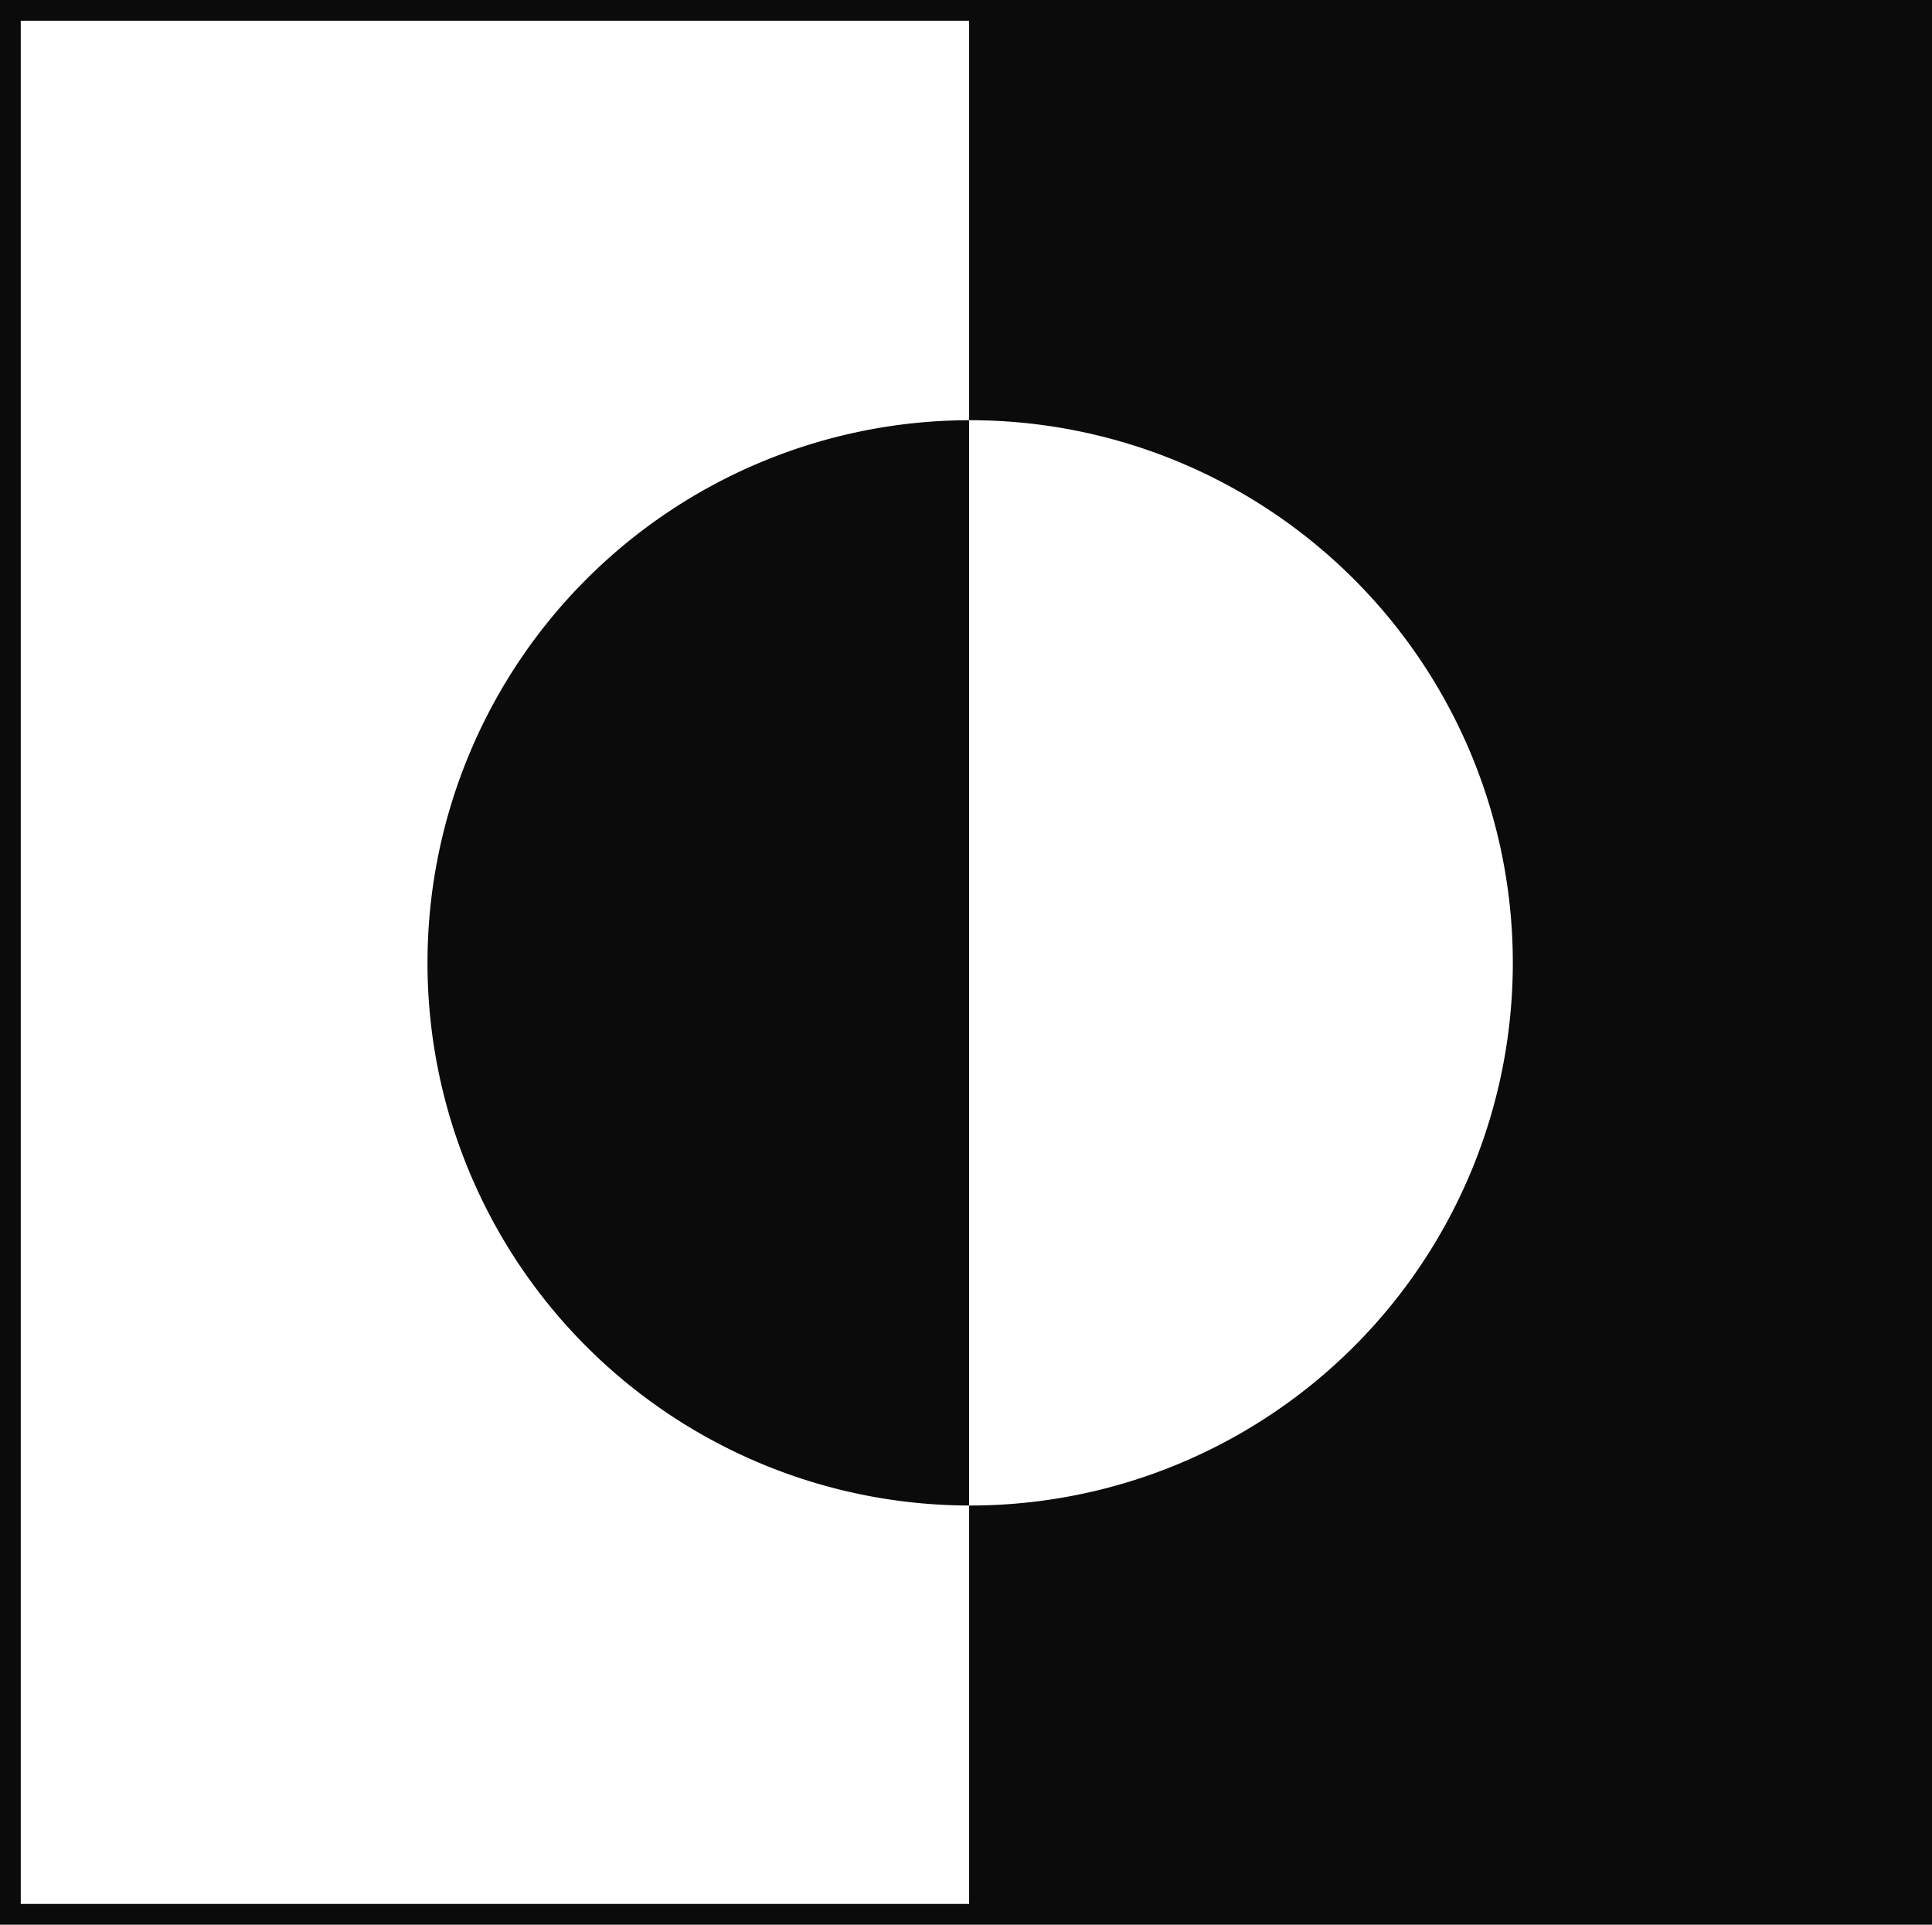
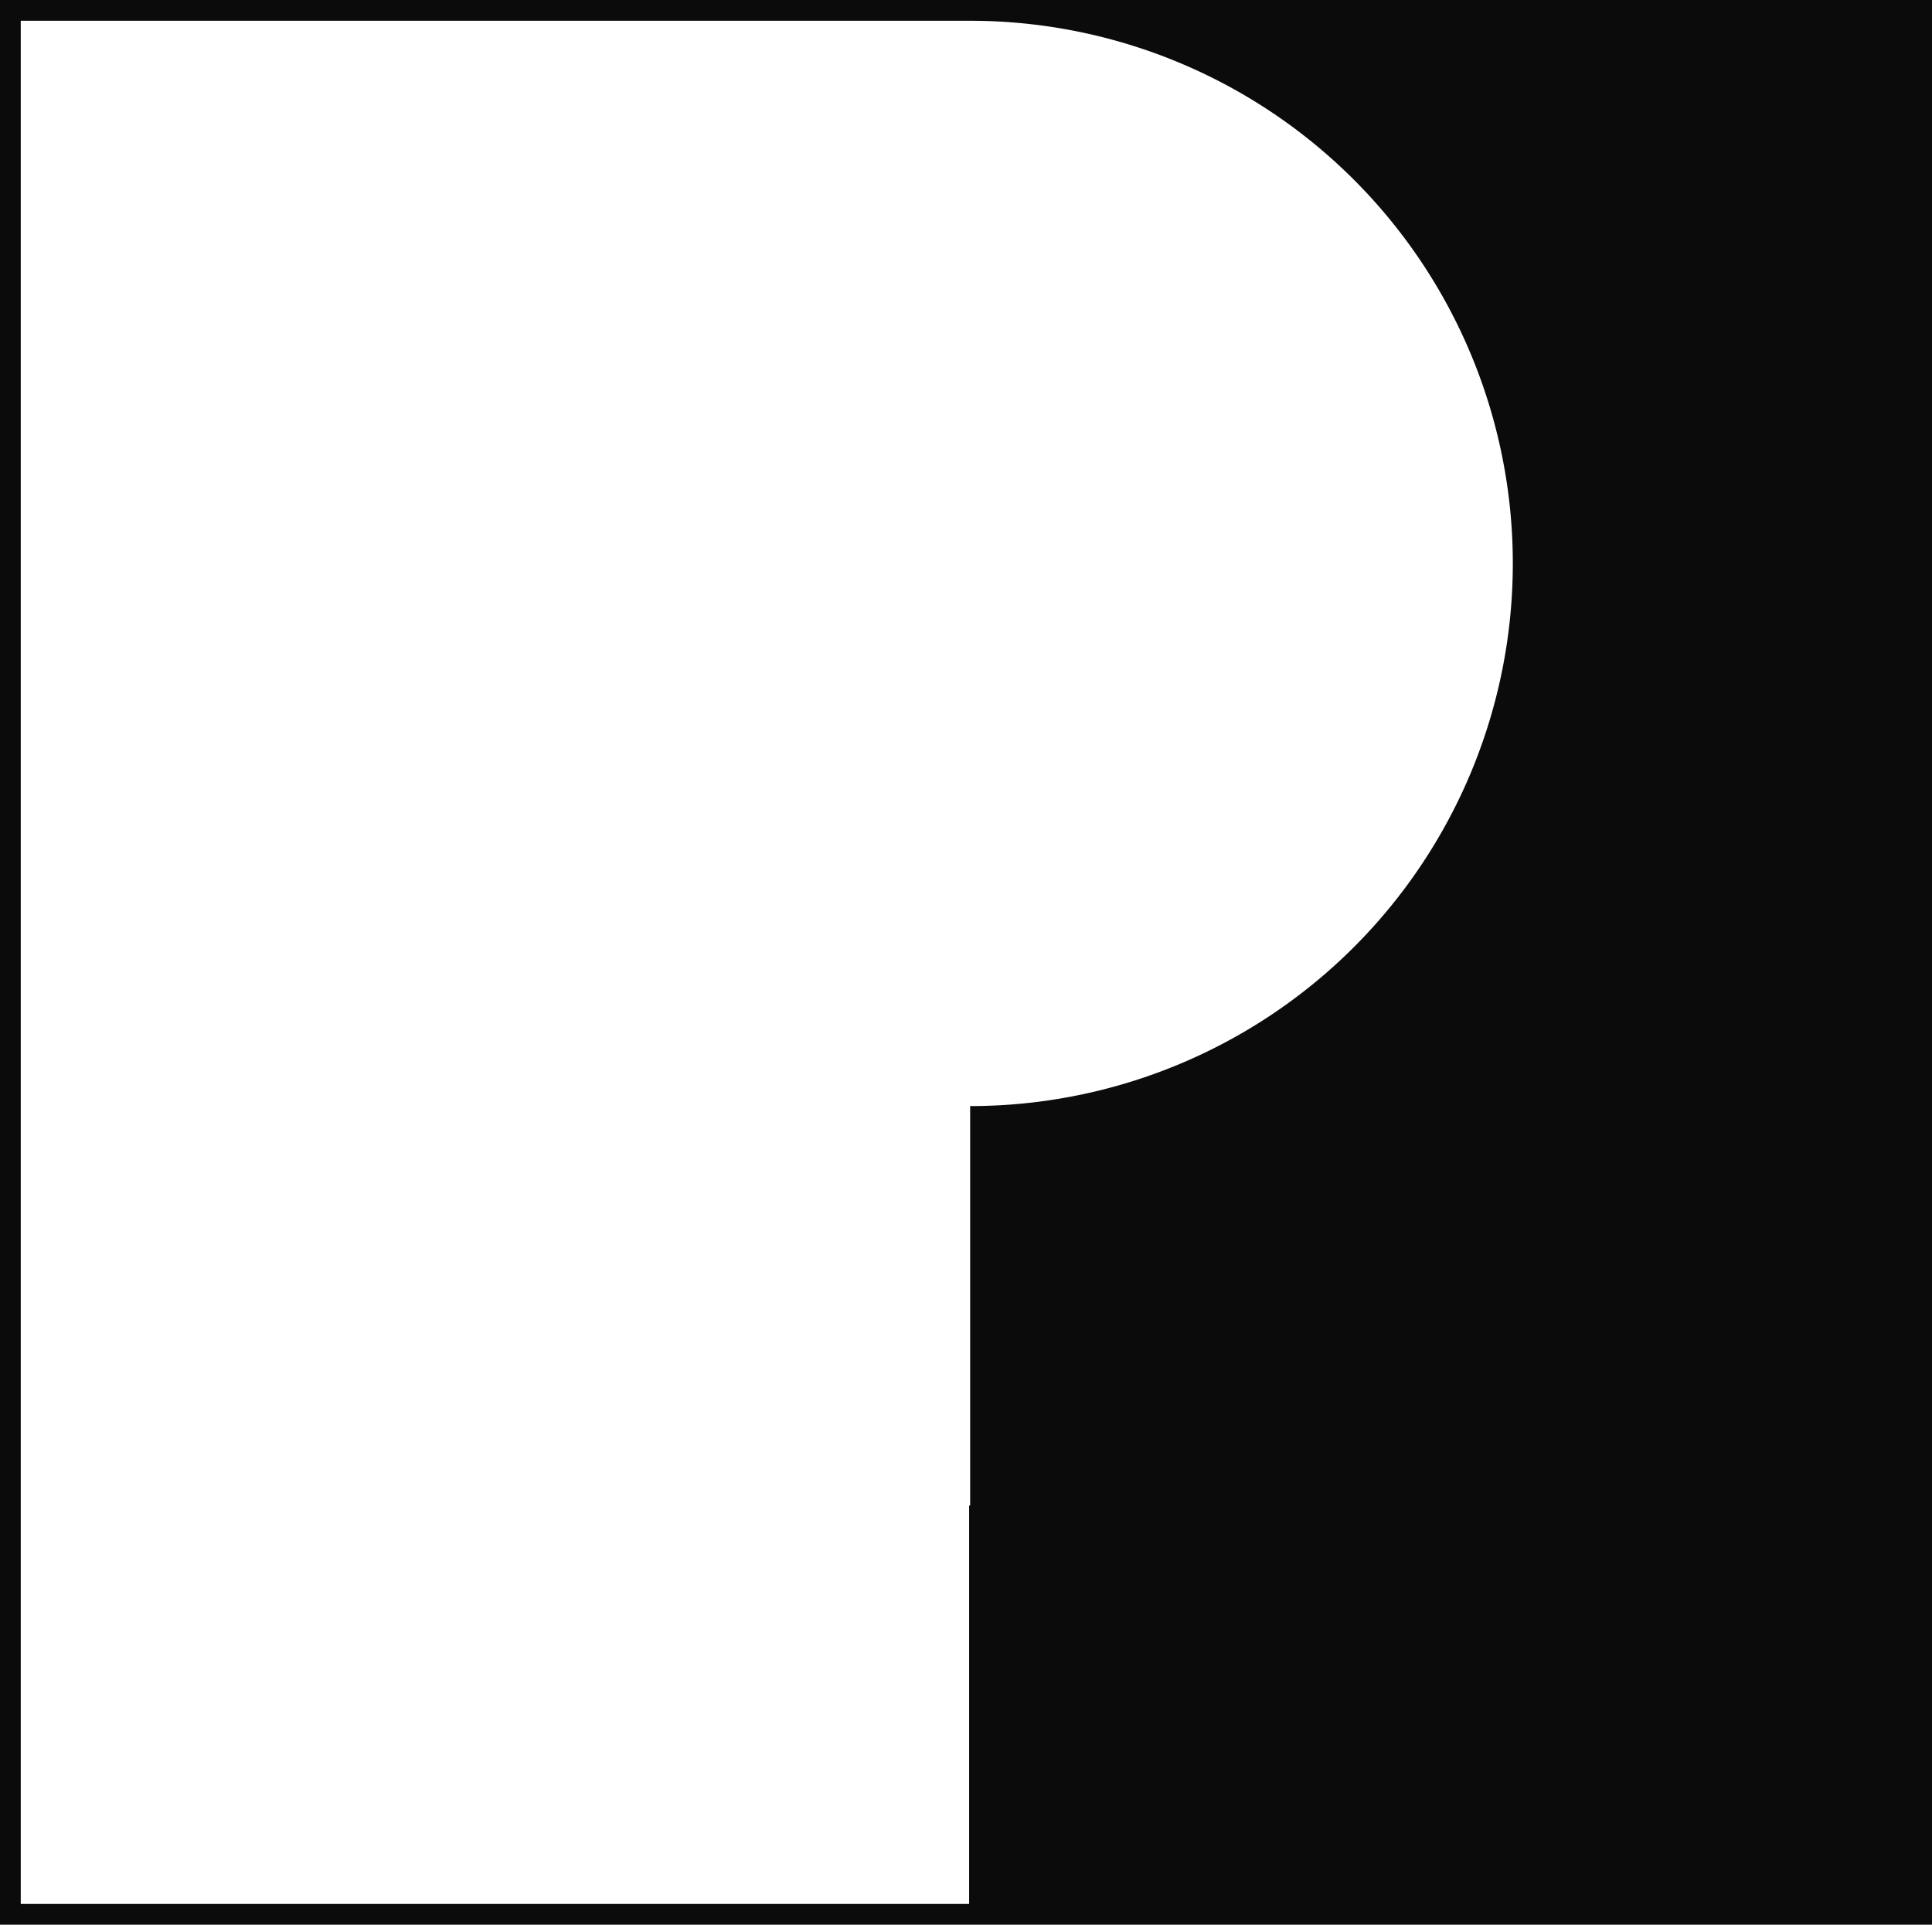
<svg xmlns="http://www.w3.org/2000/svg" viewBox="0 0 232.969 232.093" height="232.093" width="232.969">
  <g transform="translate(-840.412 -435.953)" data-name="Group 10453" id="Group_10453">
-     <path fill="#0b0b0b" transform="translate(-1641.928 432.453)" d="M2482.34,3.5V235.593h232.969V3.5Zm116.985,181.545h-.125v48.042H2484.843V6.005H2599.2V54.173h.125a65.436,65.436,0,0,1,0,130.873" data-name="Path 91407" id="Path_91407" />
-     <path fill="#0b0b0b" transform="translate(-1796.379 280.626)" d="M2688.34,271.436a65.438,65.438,0,0,0,65.311,65.436V206a65.438,65.438,0,0,0-65.311,65.436" data-name="Path 91408" id="Path_91408" />
+     <path fill="#0b0b0b" transform="translate(-1641.928 432.453)" d="M2482.34,3.5V235.593h232.969V3.5Zm116.985,181.545h-.125v48.042H2484.843V6.005H2599.2h.125a65.436,65.436,0,0,1,0,130.873" data-name="Path 91407" id="Path_91407" />
  </g>
</svg>